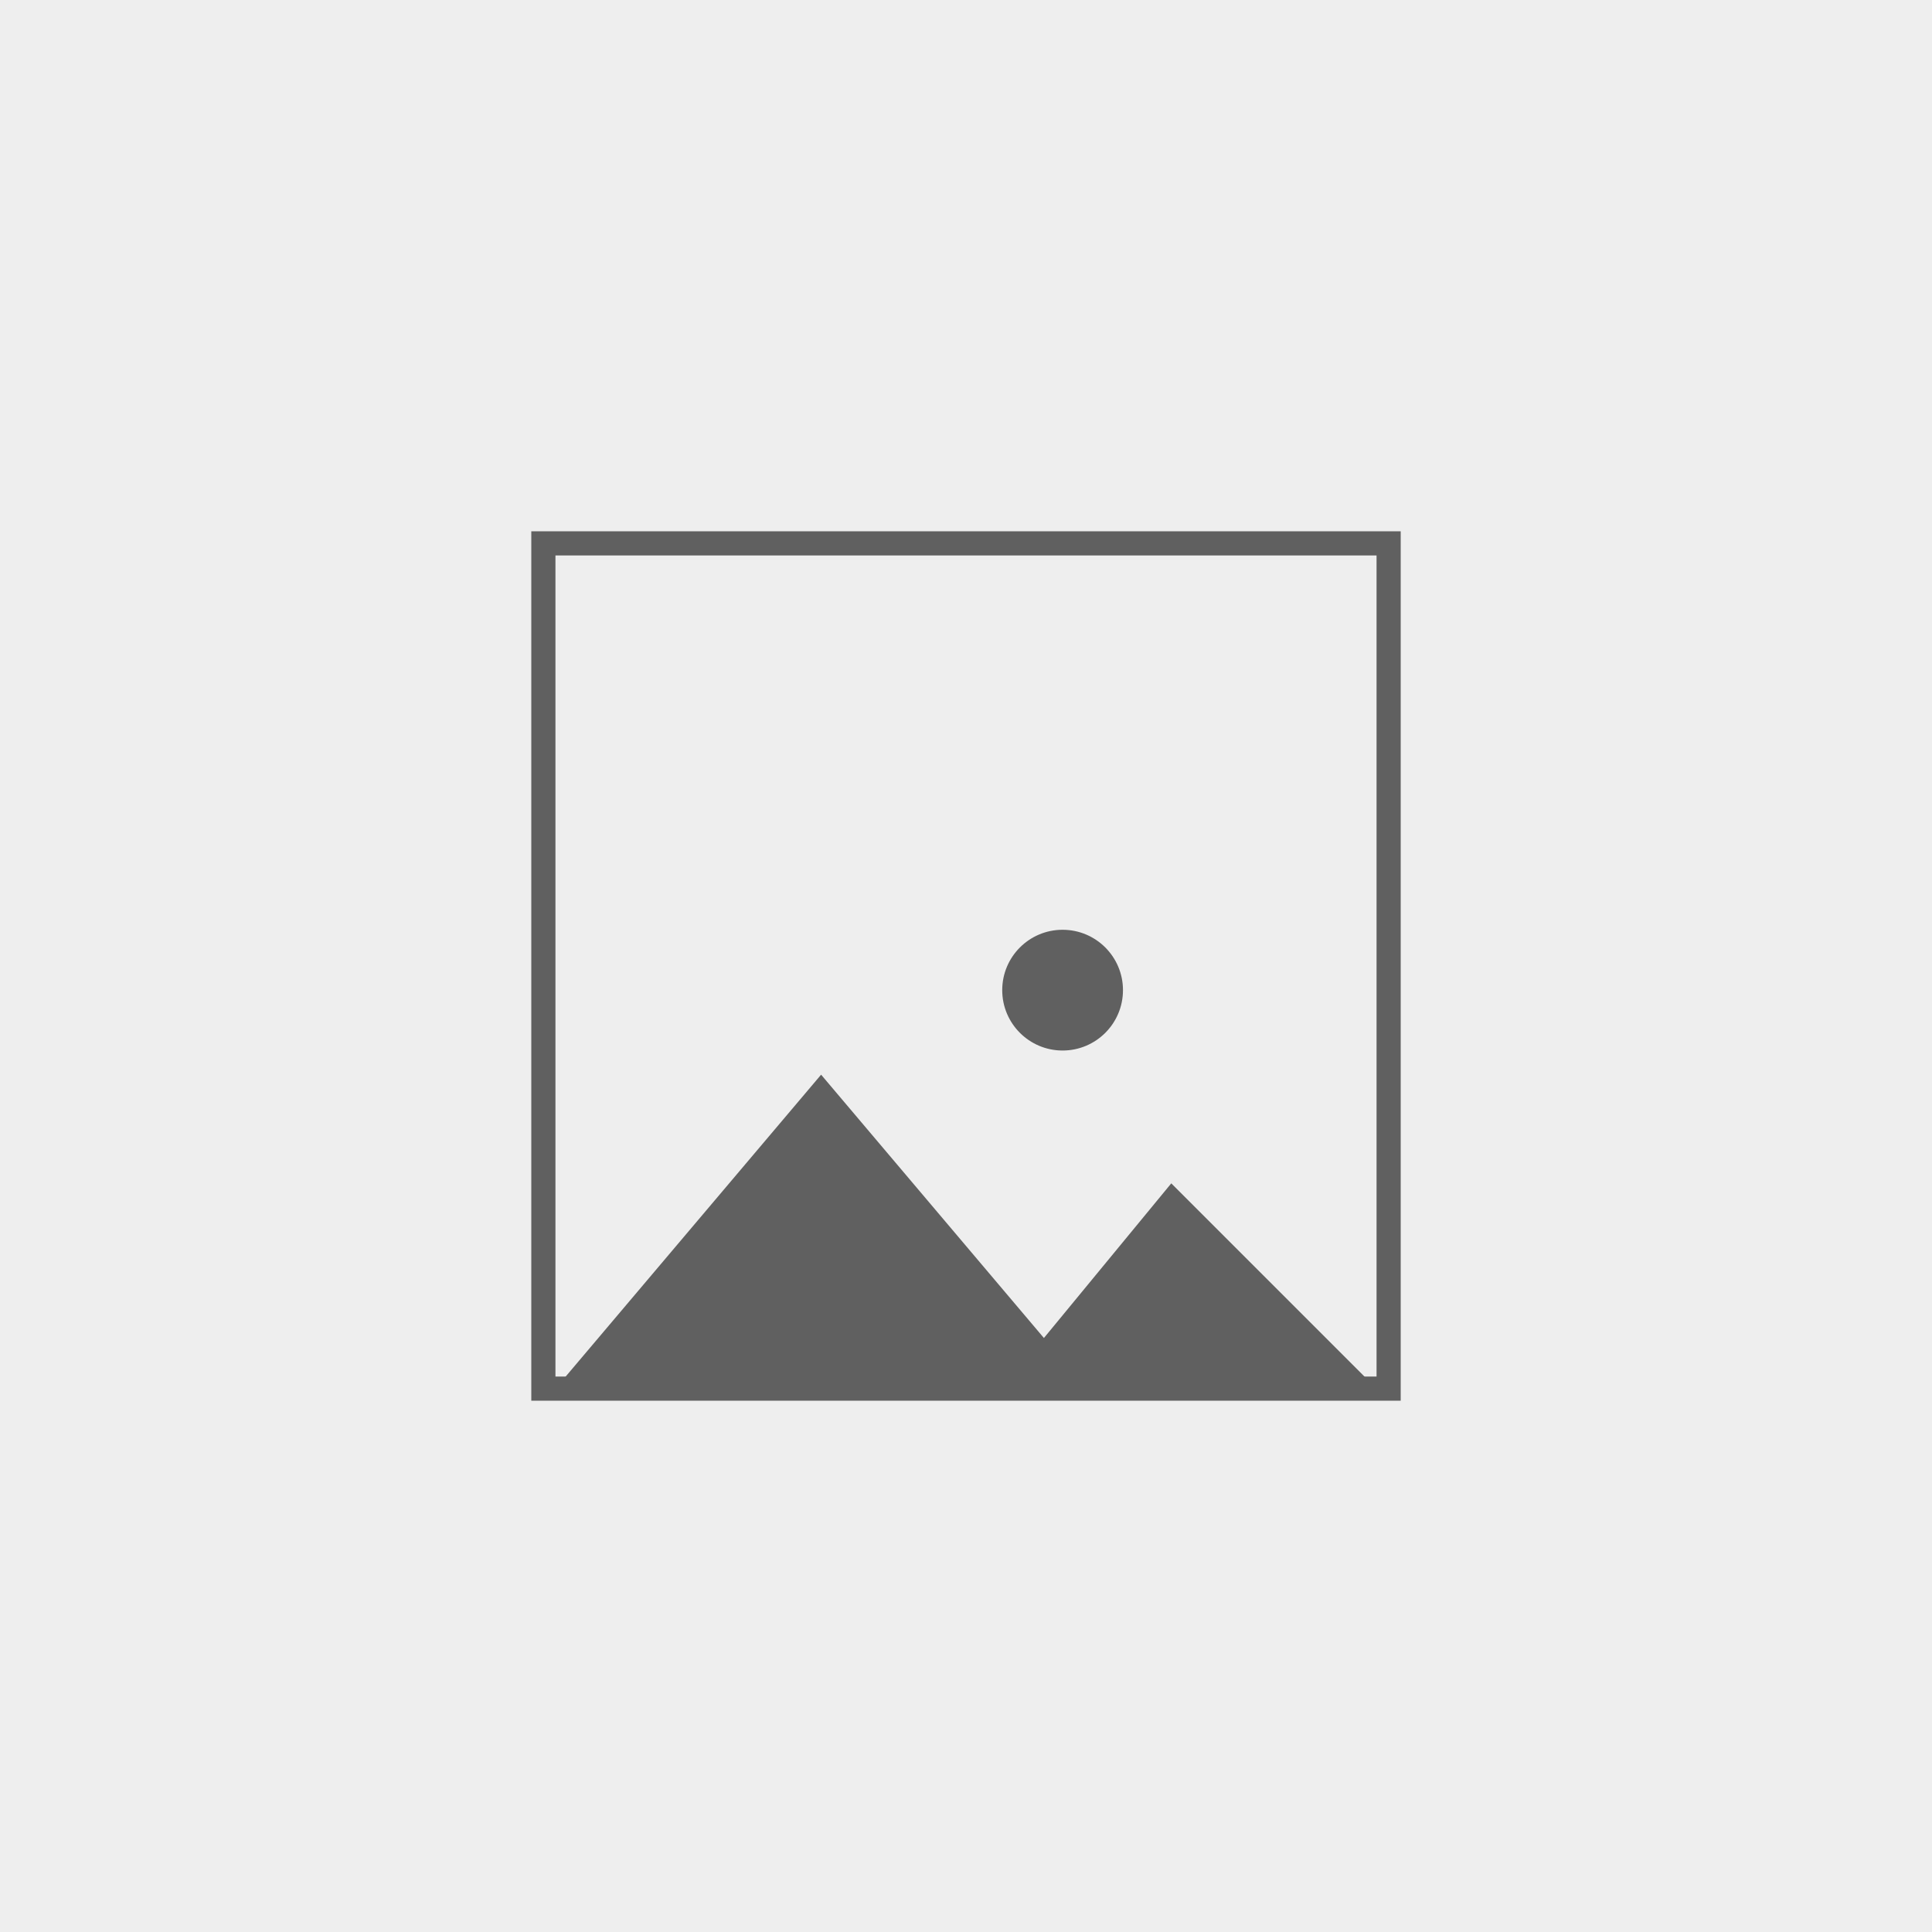
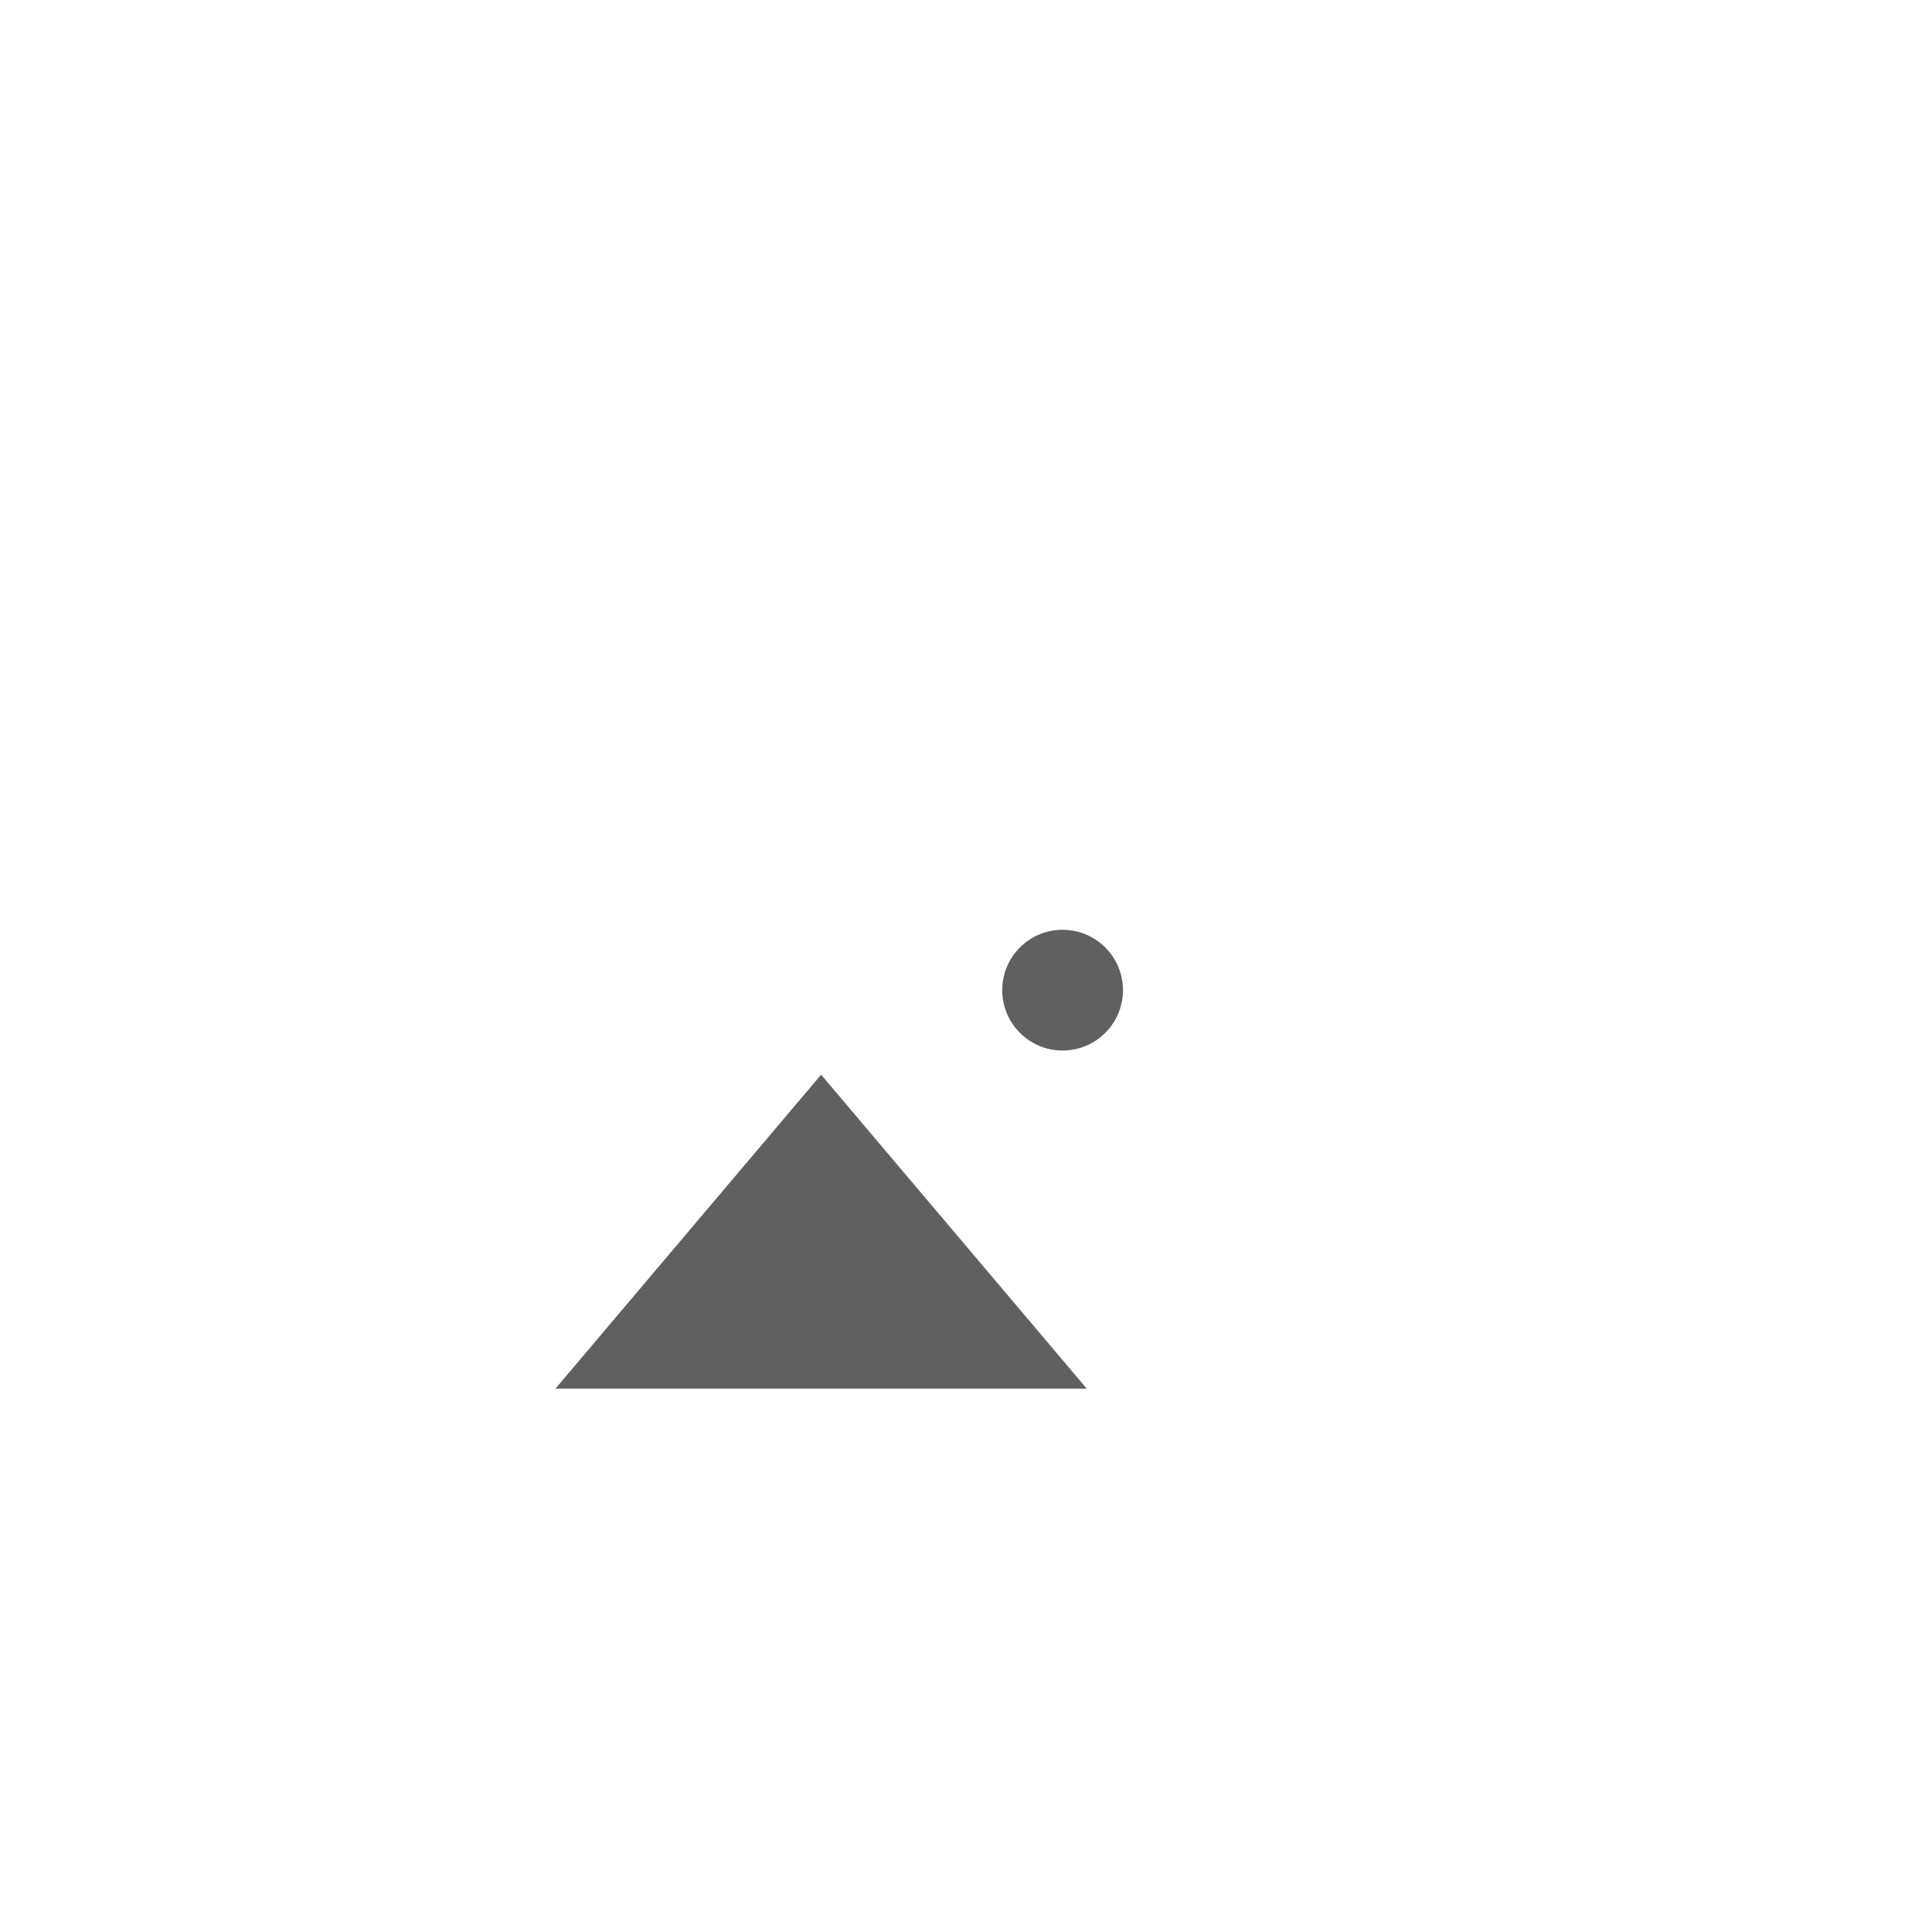
<svg xmlns="http://www.w3.org/2000/svg" version="1.1" id="Capa_1" x="0px" y="0px" viewBox="0 0 16 16" style="enable-background:new 0 0 16 16;" xml:space="preserve">
  <style type="text/css">
	.st0{fill:#EEEEEE;}
	.st1{fill:#606060;}
</style>
-   <rect class="st0" width="16" height="16" />
  <g>
-     <path class="st1" d="M4.4,4.4v7.2h7.2V4.4H4.4z M4.6,11.4V4.6h6.8v6.8H4.6z" />
    <g>
      <polygon class="st1" points="4.6,11.5 6.8,8.9 9,11.5   " />
    </g>
    <g>
-       <polygon class="st1" points="8.3,11.5 9.7,9.8 11.4,11.5   " />
-     </g>
+       </g>
    <g>
      <circle class="st1" cx="8.8" cy="8.2" r="0.5" />
    </g>
  </g>
</svg>